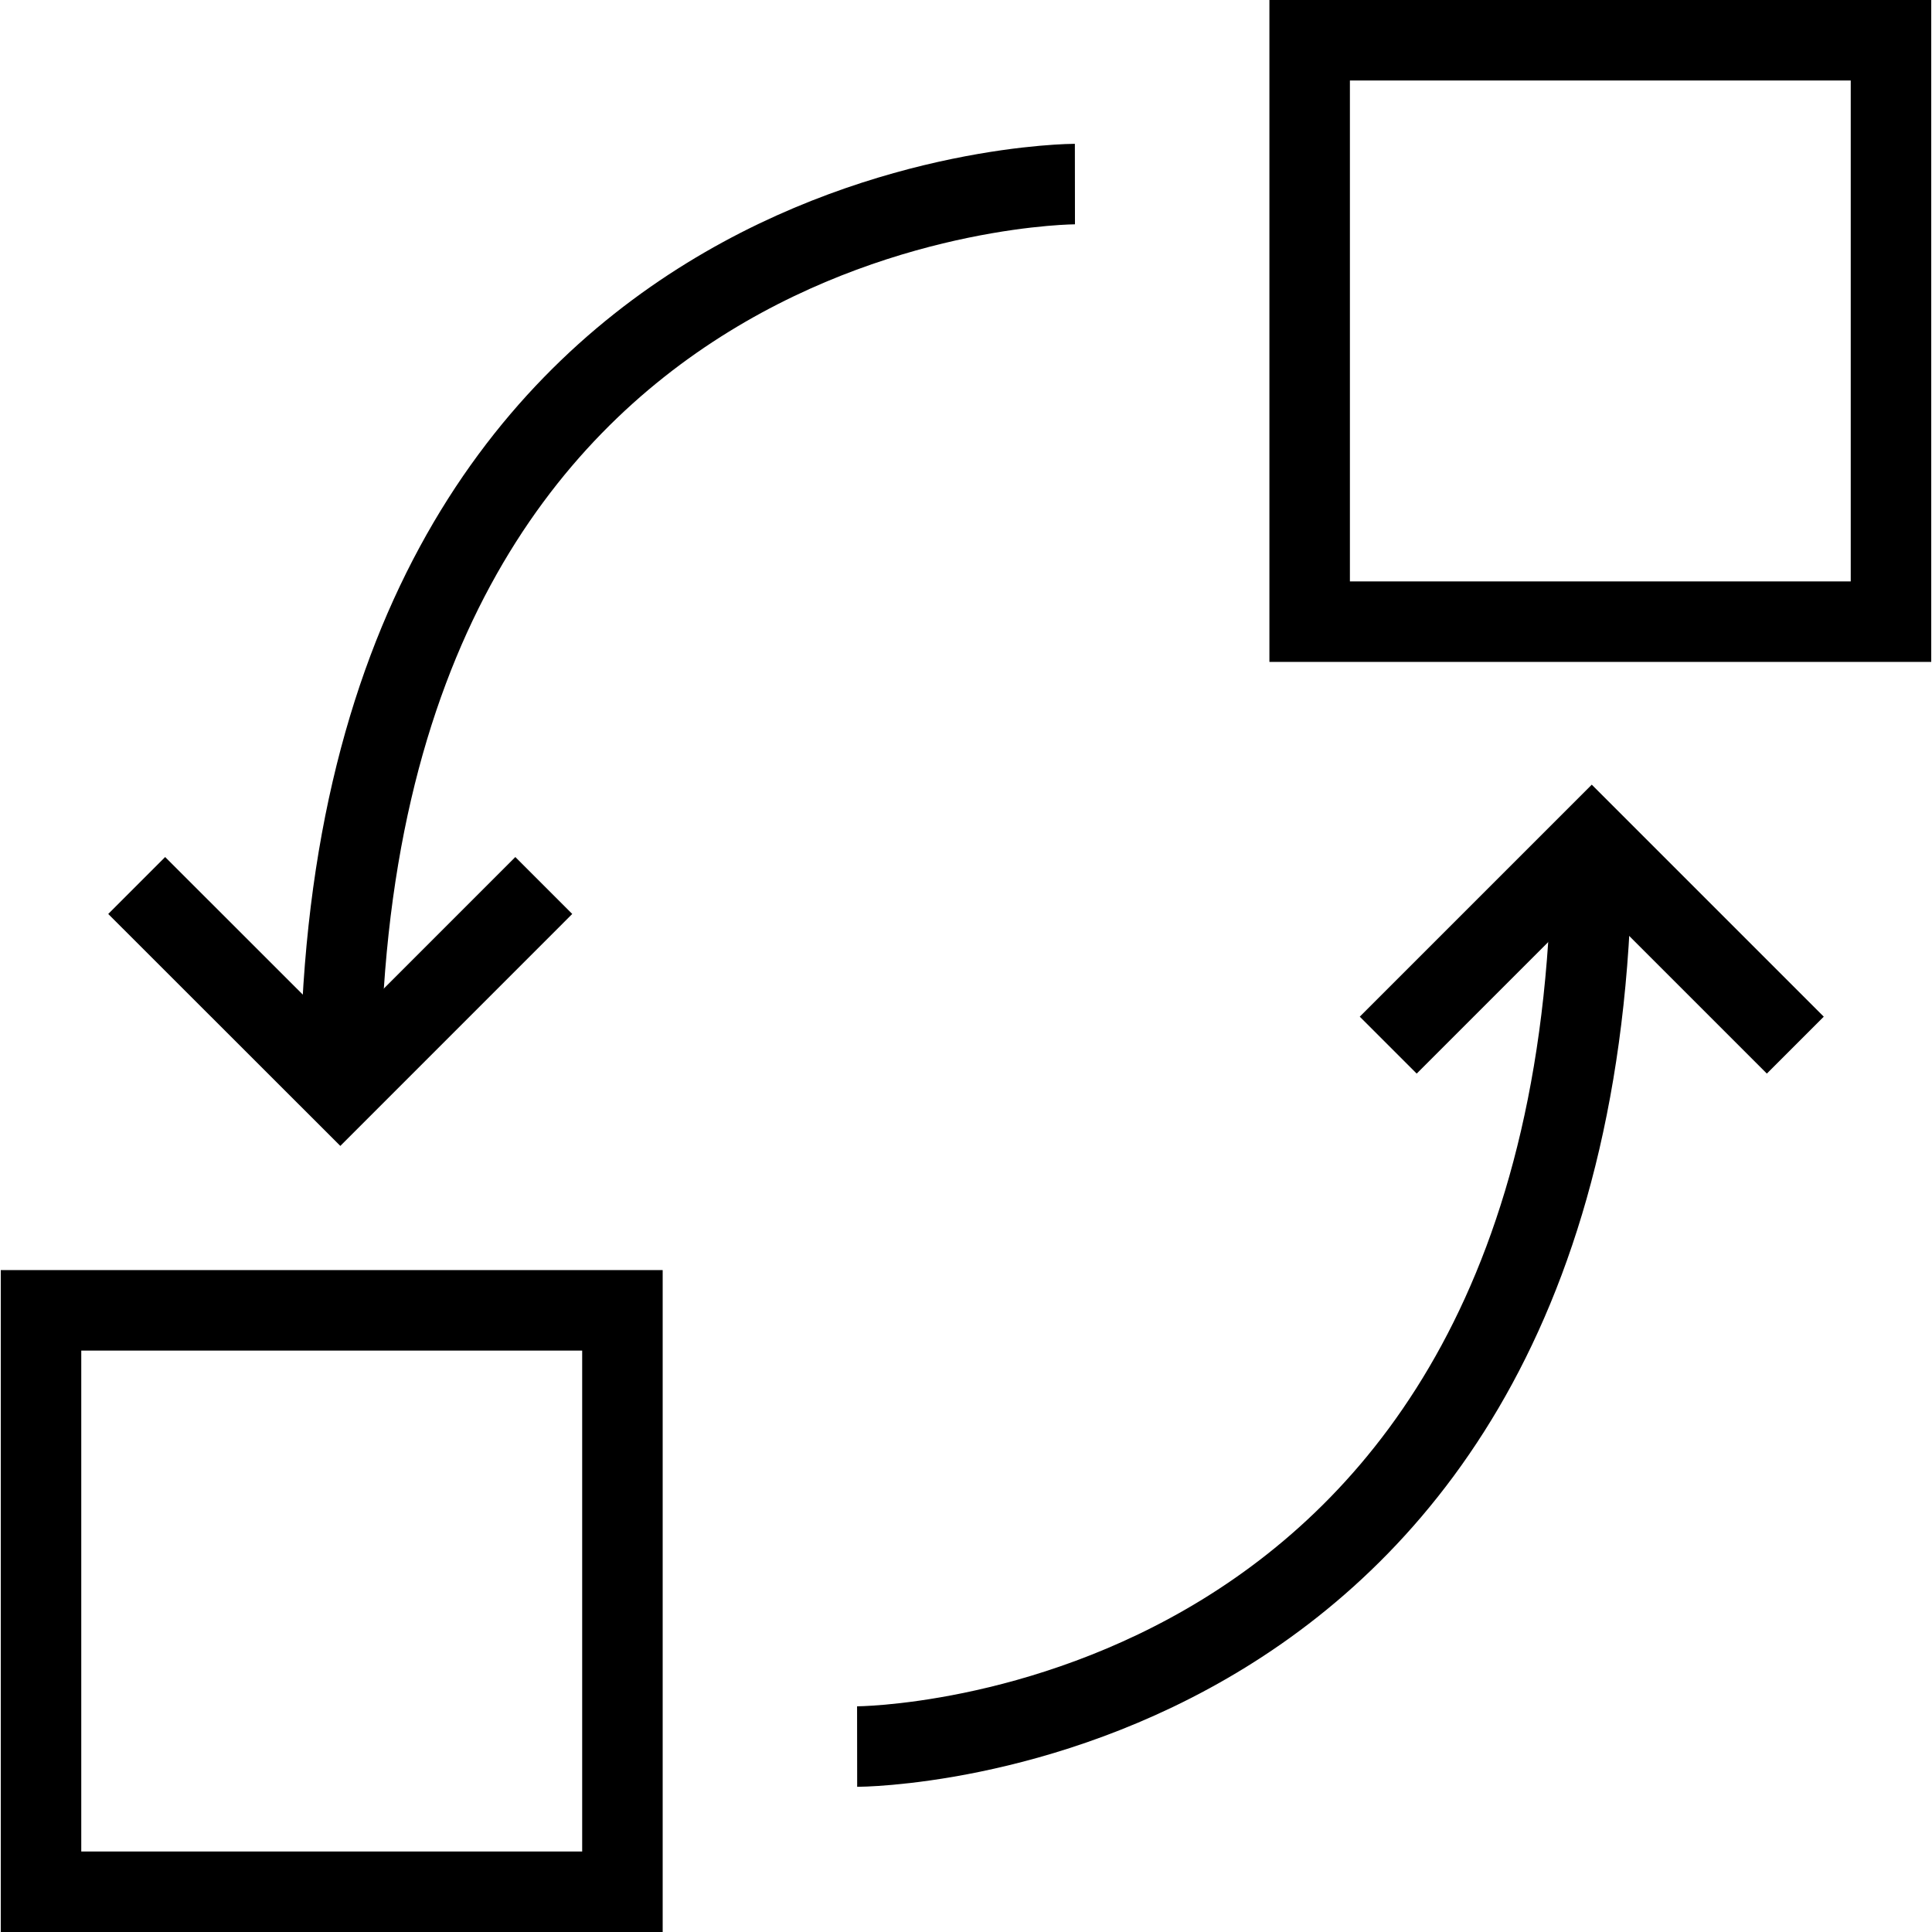
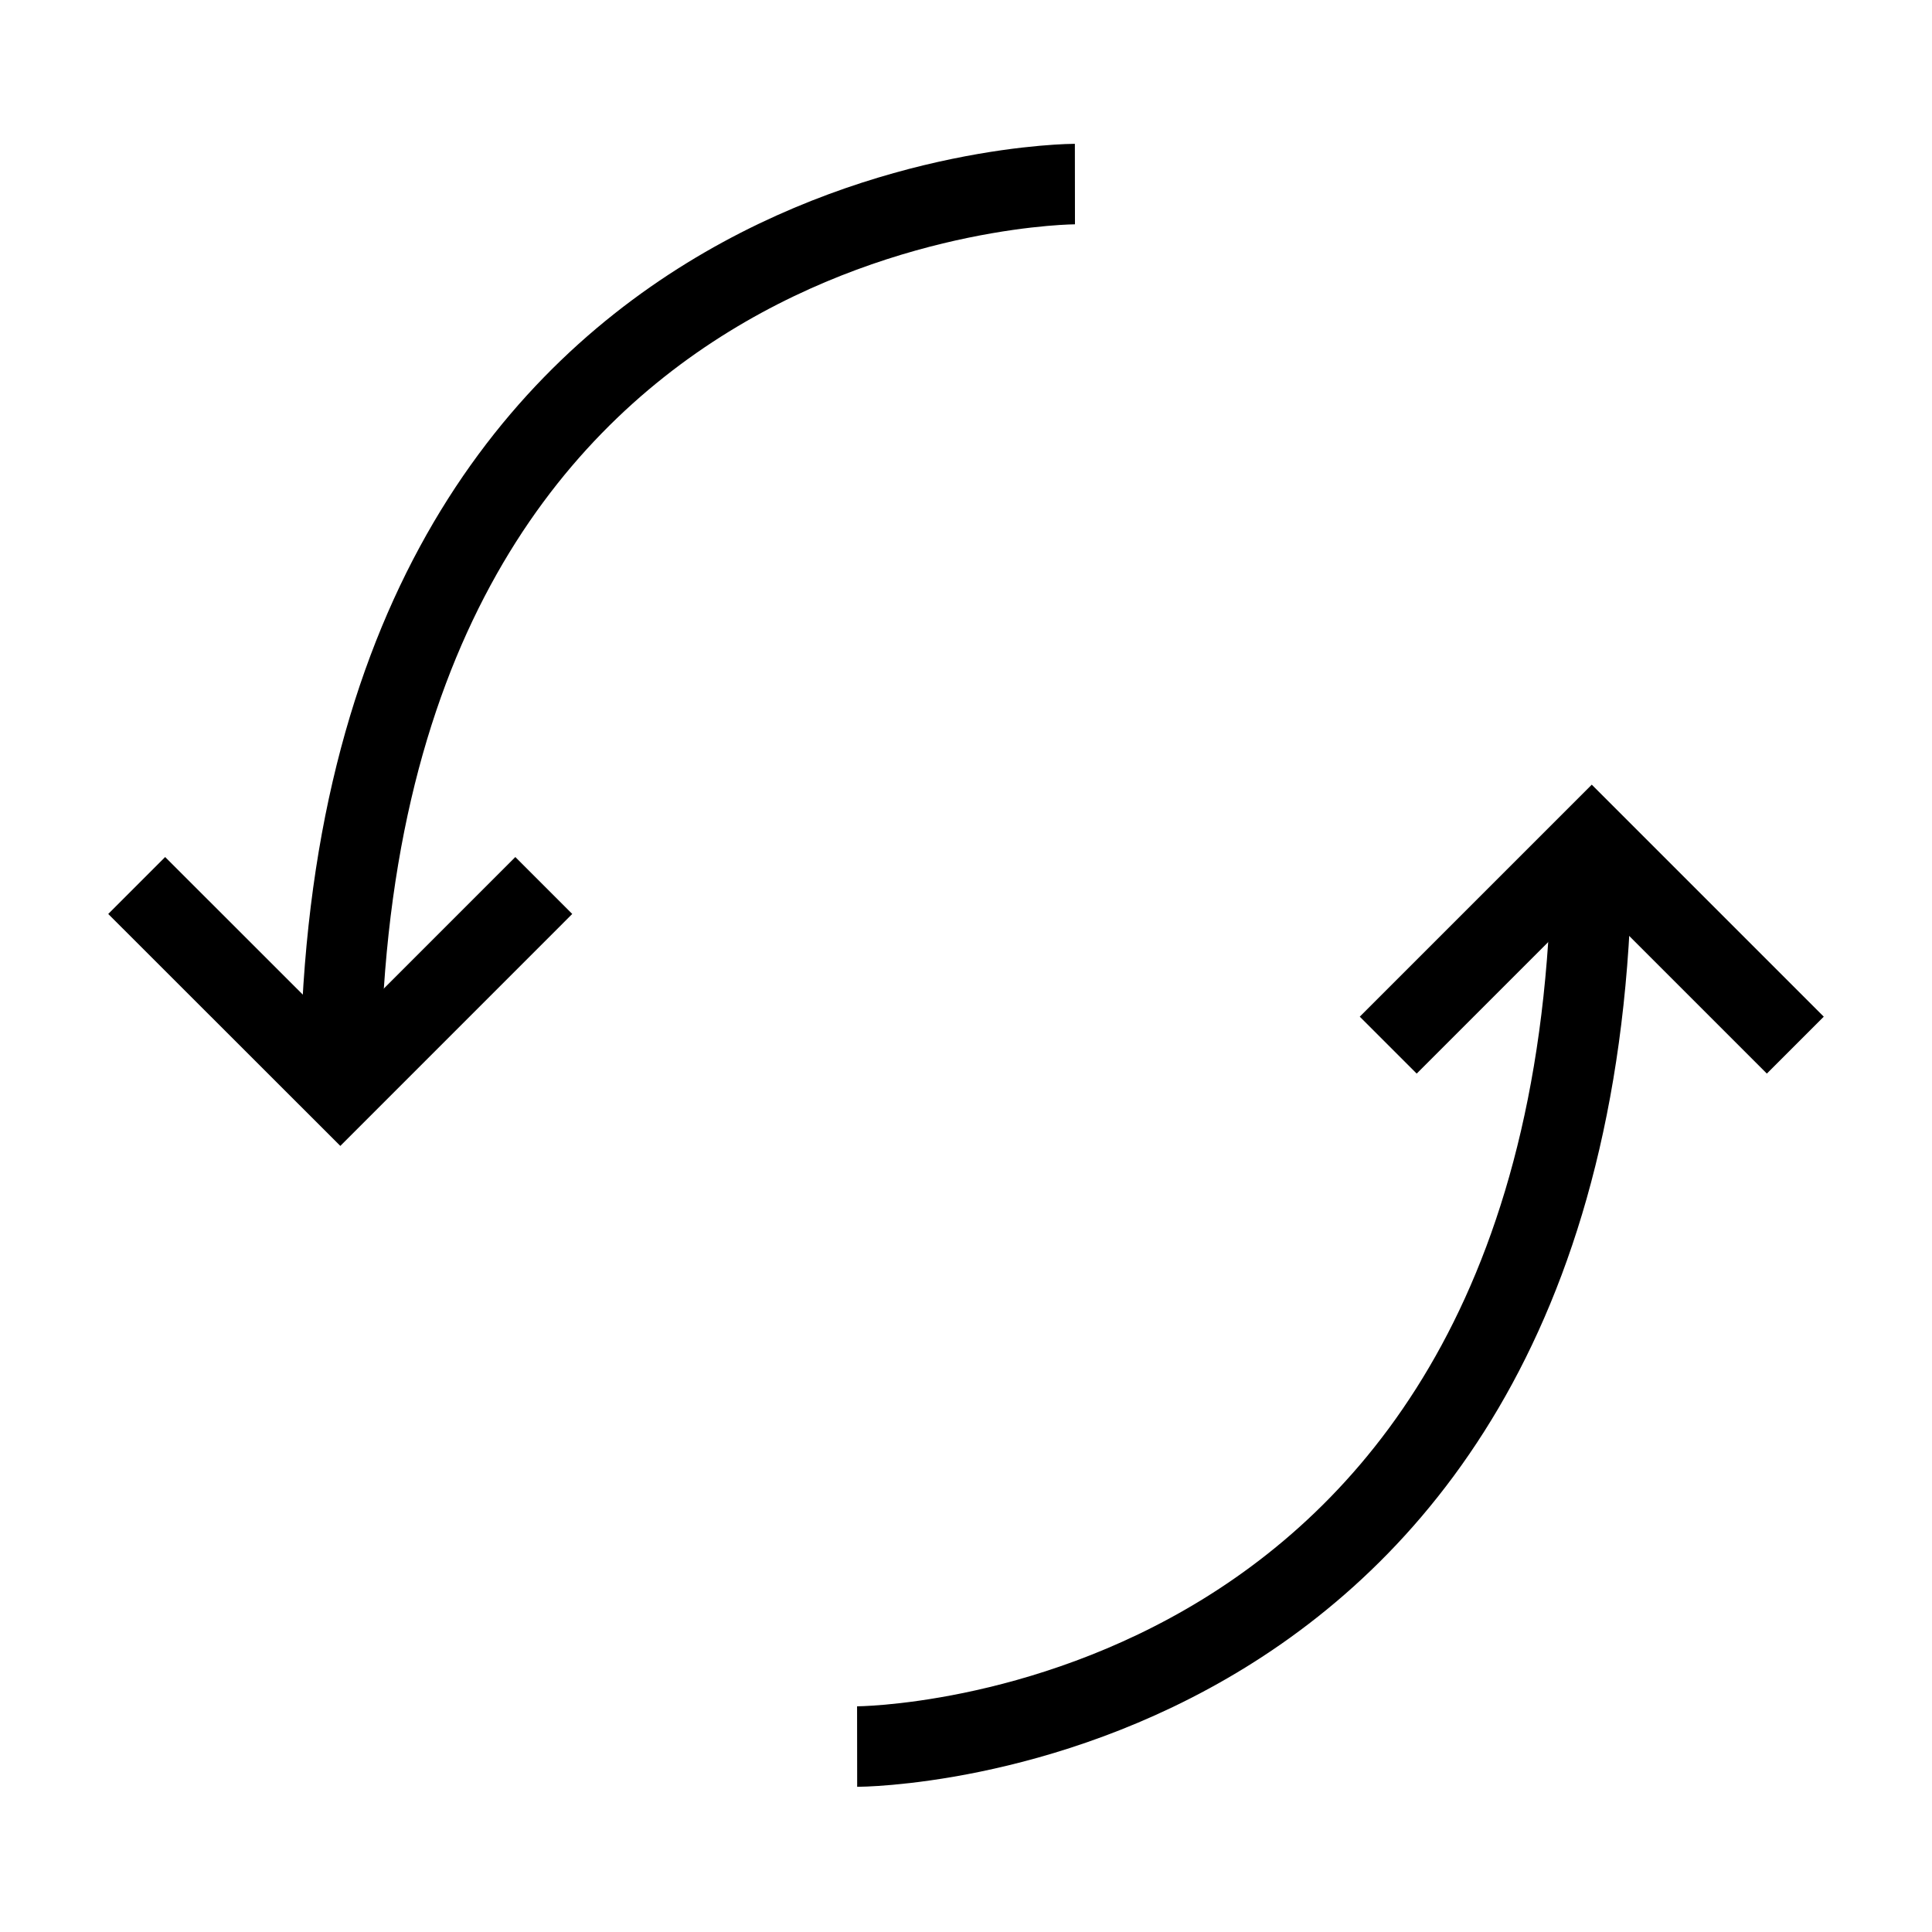
<svg xmlns="http://www.w3.org/2000/svg" enable-background="new 0 0 48 48" height="48px" id="Layer_1" version="1.1" viewBox="0 0 48 48" width="48px" xml:space="preserve">
  <g>
    <g>
      <g>
        <polyline fill="none" points="13.51,22 8.455,27.056 3.396,22    " stroke="#000000" stroke-miterlimit="10" stroke-width="2" />
        <path d="M26.706,4.573c0,0-18.251,0.021-18.251,22.483" fill="none" stroke="#000000" stroke-miterlimit="10" stroke-width="2" />
      </g>
      <g>
        <polyline fill="none" points="34.49,25.966 39.547,20.909      44.604,25.966    " stroke="#000000" stroke-miterlimit="10" stroke-width="2" />
        <path d="M21.295,43.393c0,0,18.251-0.022,18.251-22.484" fill="none" stroke="#000000" stroke-miterlimit="10" stroke-width="2" />
      </g>
    </g>
-     <rect fill="none" height="14.445" stroke="#000000" stroke-miterlimit="10" stroke-width="2" width="14.443" x="32.538" y="1" />
-     <rect fill="none" height="14.445" stroke="#000000" stroke-miterlimit="10" stroke-width="2" width="14.445" x="1.019" y="32.555" />
  </g>
</svg>